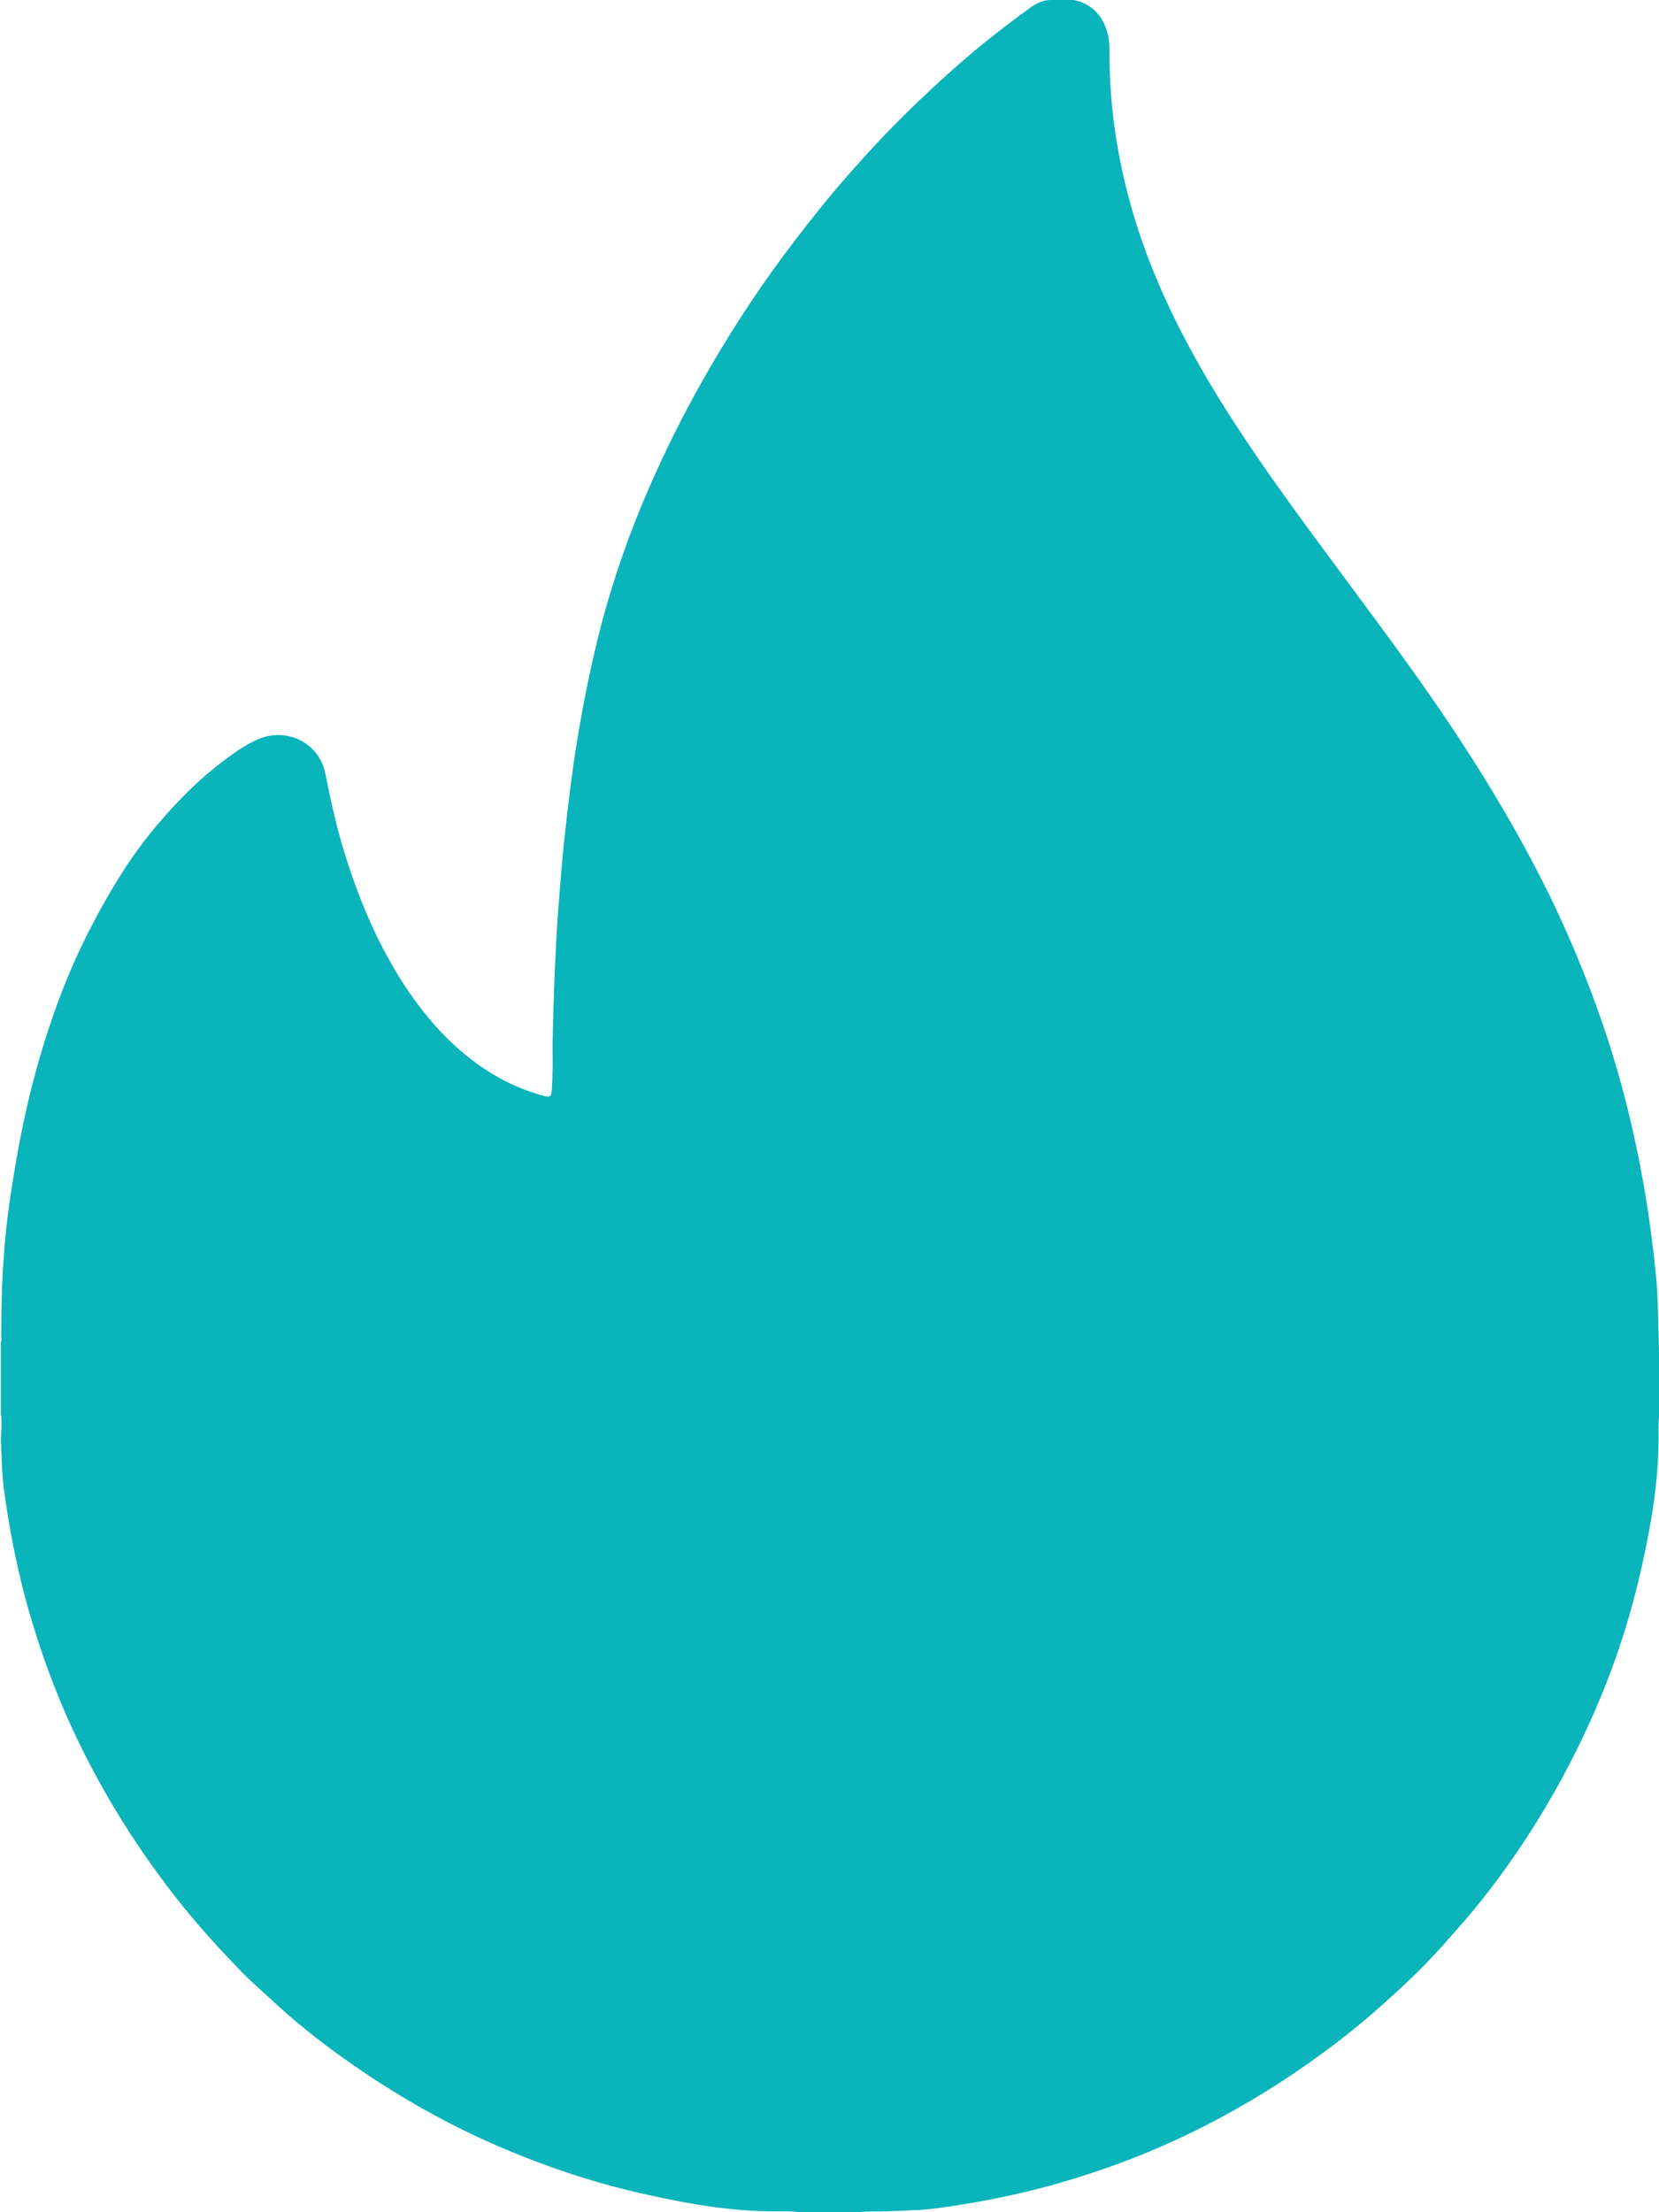
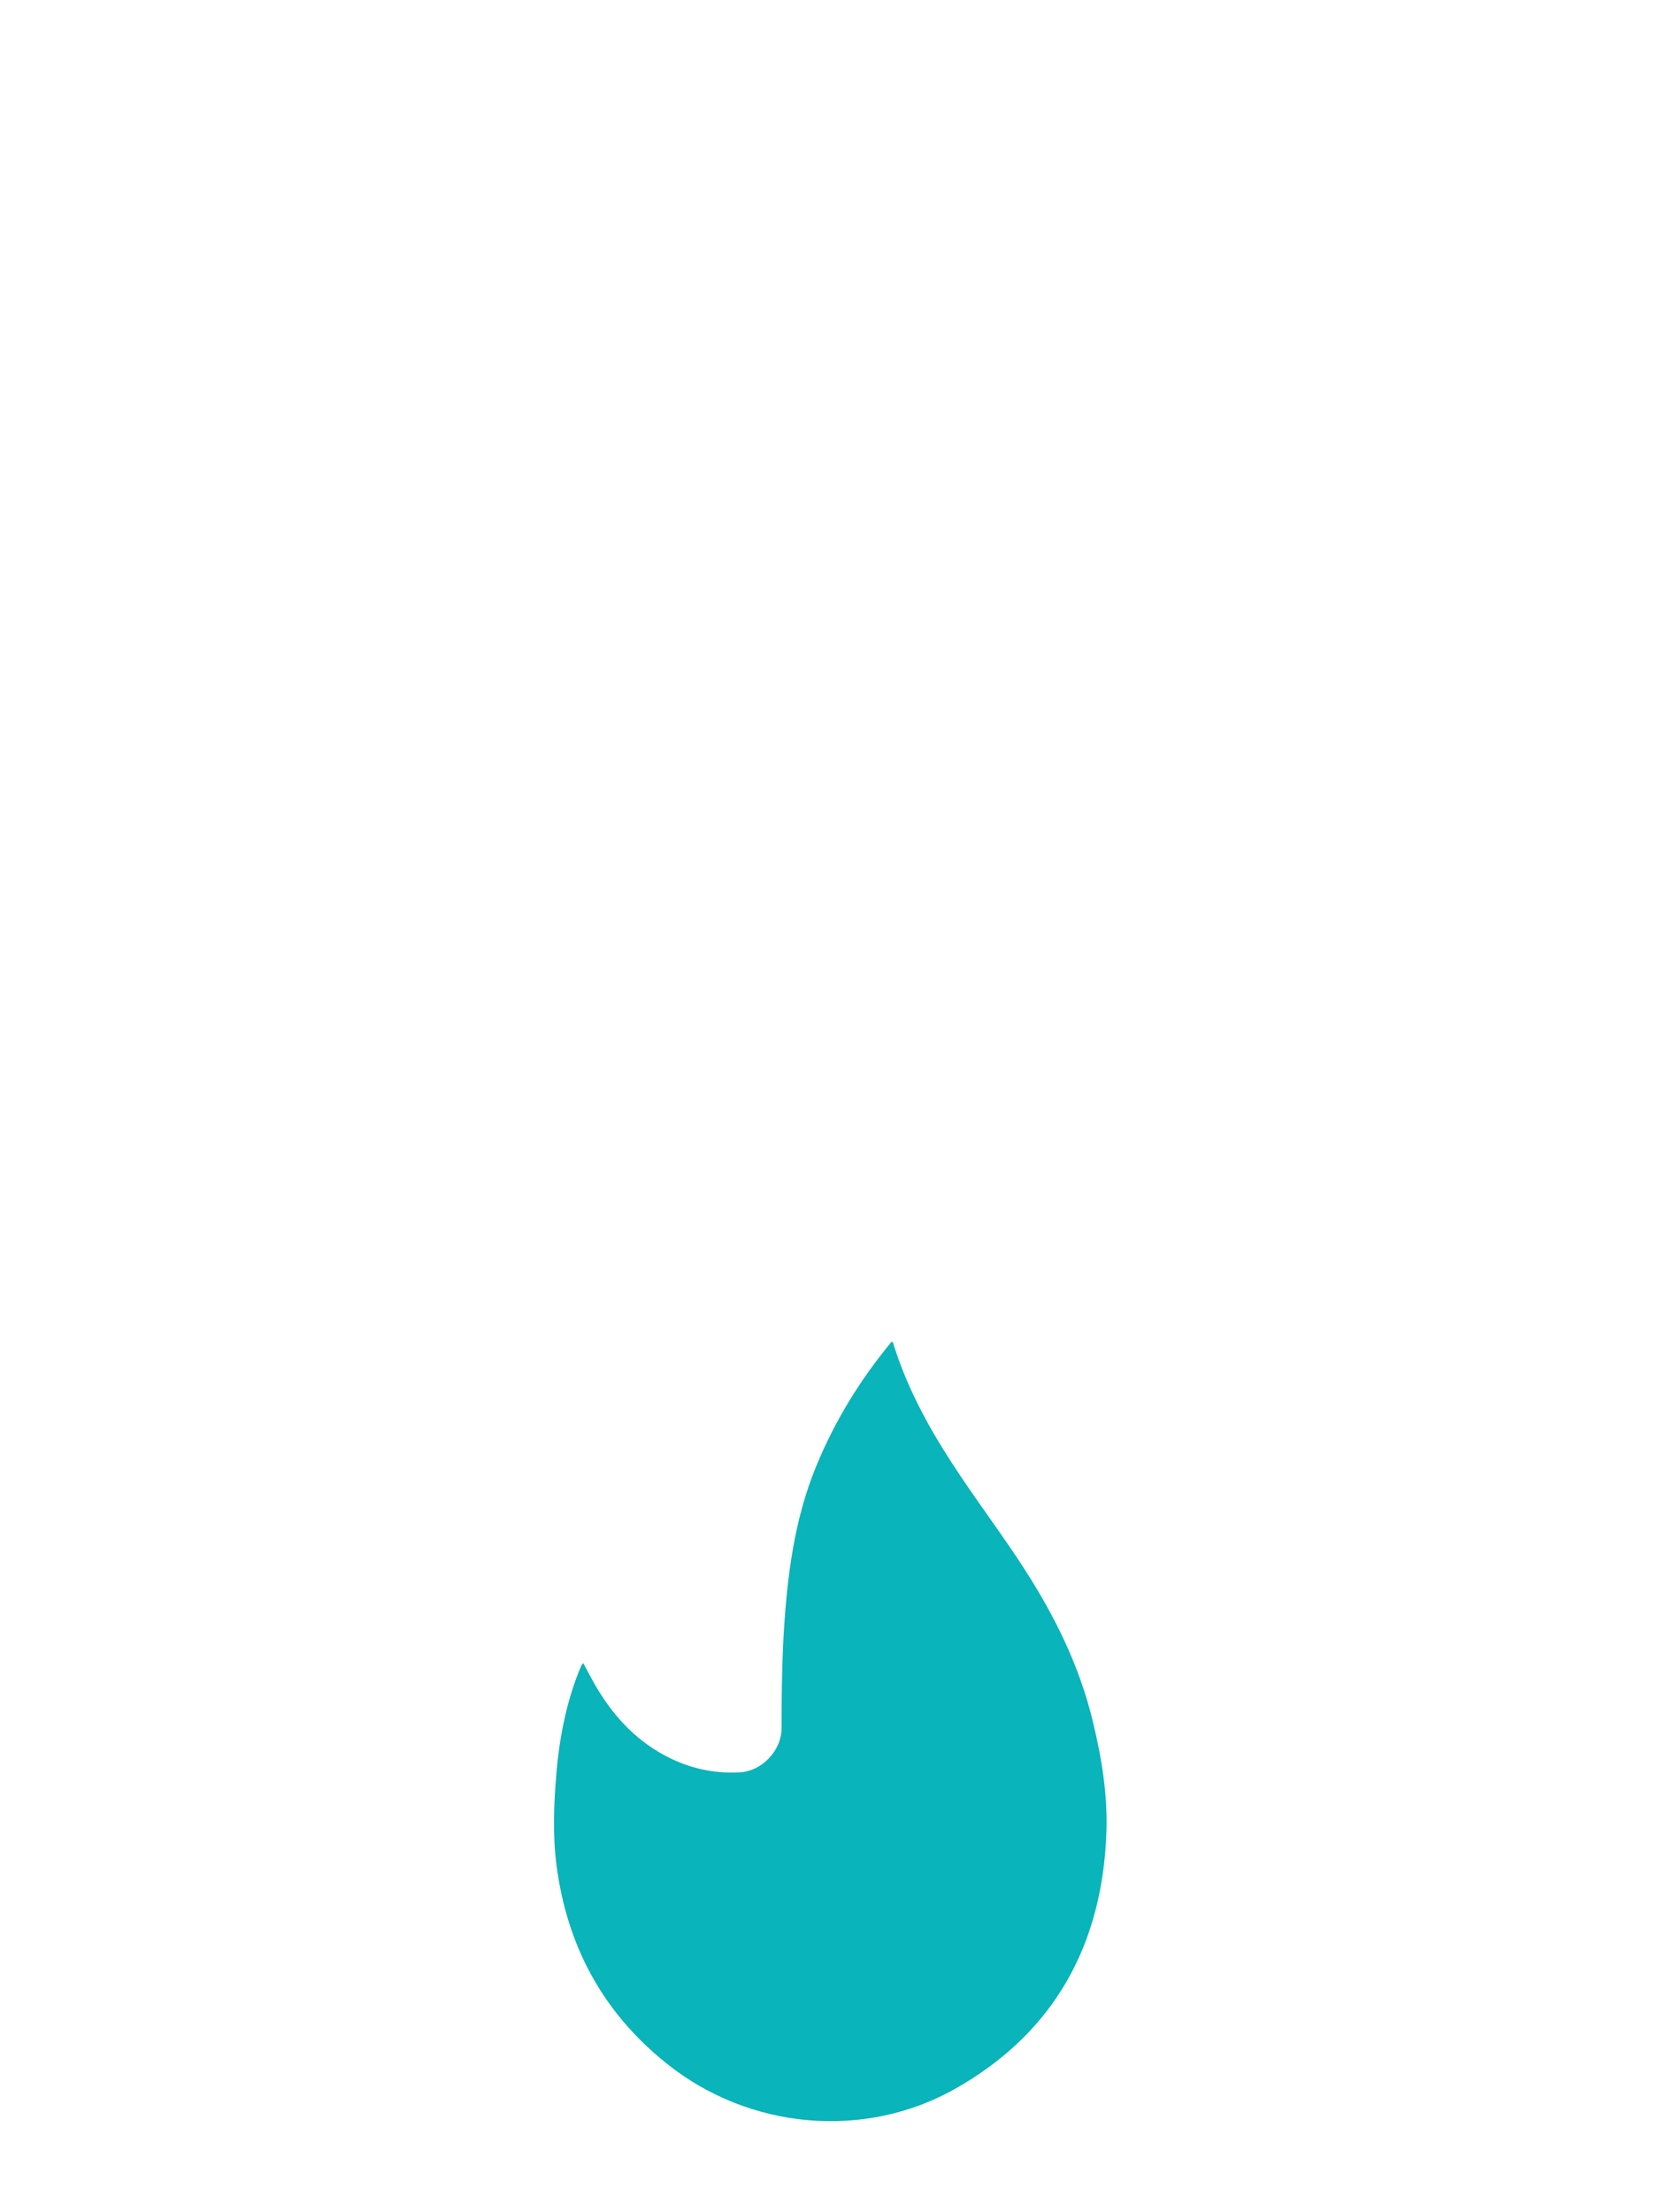
<svg xmlns="http://www.w3.org/2000/svg" version="1.1" viewBox="0 0 384 512" xml:space="preserve">
  <g>
-     <path fill="#09b4ba" style="" d="M0.2,327.2c0-5.5,0-11,0-16.6c0.2-0.4,0.1-0.9,0.1-1.3c0-6.2,0.1-12.5,0.6-18.7c0.4-6.1,1.2-12.1,2.2-18.1c1.5-9.5,3.5-18.9,6.2-28.1c2.6-8.8,5.7-17.4,9.7-25.7c2.9-6,6.1-11.8,9.7-17.4c2.9-4.5,6.2-8.8,9.8-12.8c4-4.5,8.3-8.7,13.1-12.3c2.5-1.9,5-3.7,7.9-5c6.4-3,14.3,0.4,15.8,7.8c1.1,5.6,2.3,11.1,3.9,16.6c3.6,12.1,8.4,23.7,15.6,34.2c4.6,6.6,9.9,12.5,16.6,17.1c4.5,3.1,9.4,5.4,14.7,6.8c1.2,0.3,1.5,0,1.6-1.2c0.3-3.6,0.2-7.3,0.2-10.9c0.1-5.6,0.3-11.1,0.5-16.6c0.2-4.3,0.4-8.7,0.7-13c0.5-6.1,0.9-12.3,1.6-18.4c0.8-7.5,1.7-14.9,2.9-22.3c1.4-8.5,3.1-16.9,5.2-25.3c3-11.6,6.9-22.8,11.7-33.7c5.9-13.5,13-26.5,21-38.9c6.3-9.8,13.3-19.1,20.7-28.1c3.5-4.2,7.2-8.3,10.9-12.3c2.8-3,5.7-5.9,8.7-8.8c5.1-4.9,10.4-9.7,15.9-14.2c3.5-2.8,7-5.5,10.6-8.1c1.5-1.1,3.1-1.9,4.9-1.9c2.4-0.1,4.8-0.4,7.1,0.5c3.5,1.4,5.4,4.2,6.2,7.8c0.2,1,0.3,2,0.3,3.1c-0.1,18.8,3.9,36.8,11.3,54.1c4.5,10.5,10,20.4,16.1,30c6.7,10.5,13.9,20.5,21.3,30.5c8.8,12,17.8,23.8,26.3,36.1c5.3,7.7,10.4,15.5,15.1,23.5c4.2,7,8.1,14.2,11.7,21.5c5.7,11.7,10.5,23.7,14.4,36.1c3.6,11.6,6.3,23.5,8.2,35.5c0.8,5.2,1.5,10.4,2,15.6c0.4,3.4,0.5,6.9,0.6,10.4c0.1,3.2,0.1,6.5,0.3,9.7c0,4.2,0,8.5,0,12.7c-0.3,1.9-0.2,3.8-0.2,5.7c0,9.8-1.6,19.4-3.7,28.9c-2.7,12.5-6.7,24.7-12,36.4c-4.8,10.7-10.5,20.9-17.1,30.6c-4.3,6.3-8.9,12.3-14,18c-3.1,3.6-6.3,7.1-9.7,10.4c-5.9,5.7-12,11.1-18.6,16.1c-8.2,6.2-16.8,11.8-25.9,16.7c-10.7,5.8-21.9,10.5-33.6,14.1c-10.4,3.3-21,5.5-31.8,7c-4.1,0.6-8.3,0.6-12.5,0.8c-2,0.1-4.1-0.1-6.1,0.2c-4.6,0-9.3,0-13.9,0c-1.9-0.3-3.8-0.2-5.7-0.2c-9.8,0-19.3-1.6-28.8-3.7c-12.6-2.7-24.8-6.8-36.6-12c-12-5.3-23.2-11.8-33.9-19.4c-6-4.2-11.7-8.8-17.1-13.8c-2.7-2.5-5.5-4.9-8-7.6c-5.7-5.9-11.1-12-16.1-18.6c-6.2-8.2-11.8-16.8-16.7-25.9c-5.8-10.7-10.5-21.9-14.1-33.6c-3.3-10.4-5.5-21-7-31.8c-0.6-4.1-0.6-8.3-0.8-12.5C0.3,331.3,0.5,329.2,0.2,327.2z" />
    <path fill="#09b4ba" style="" d="M135,384.9c0.9,1.7,1.8,3.4,2.7,5c4,6.9,9.1,12.6,16.2,16.4c5.4,2.9,11.1,4.2,17.2,3.9c5.2-0.2,9.8-5,9.8-10.2c0-7.3,0.1-14.6,0.5-21.9c0.8-13.2,2.4-26.3,7.5-38.7c4.3-10.5,10.2-20.1,17.5-28.9c0.4,0.2,0.4,0.6,0.5,0.9c3.1,9.8,7.9,18.7,13.5,27.3c5.3,8.2,11.2,15.9,16.5,24.1c7.2,11.1,13,22.8,16.1,35.8c2,8.3,3.4,16.8,3.1,25.4c-0.9,25.9-11.9,46.2-34.6,59.2c-21.2,12.2-48.2,9.7-67.3-5.7c-14.7-11.8-23-27.2-25.4-45.9c-0.9-7.1-0.6-14.2,0-21.3c0.6-7.2,1.9-14.2,4.3-21.1c0.5-1.4,1-2.7,1.6-4C134.8,385.2,134.9,385.1,135,384.9z" />
  </g>
</svg>